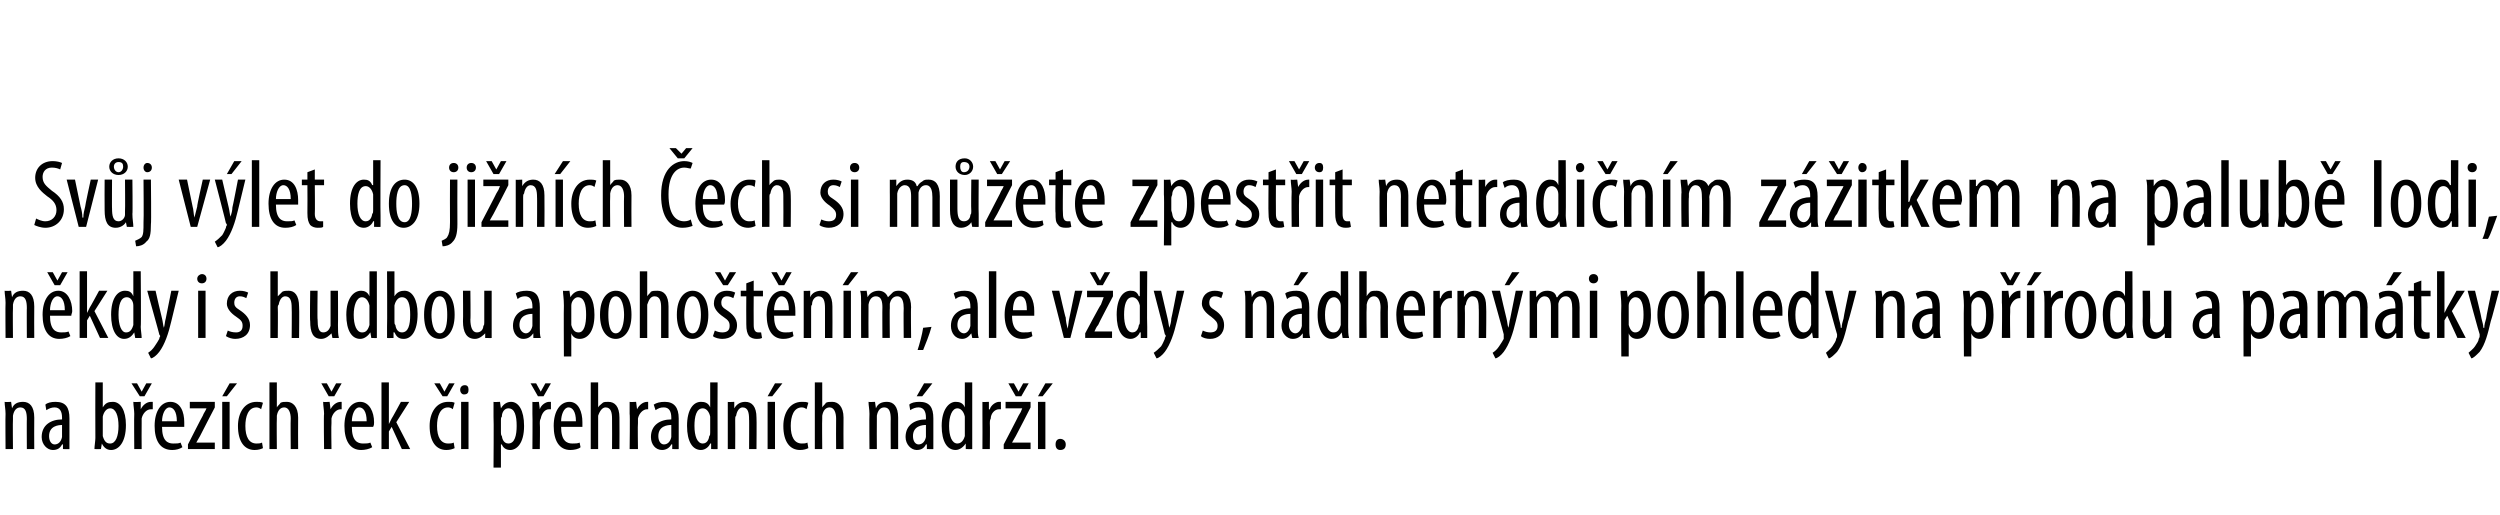
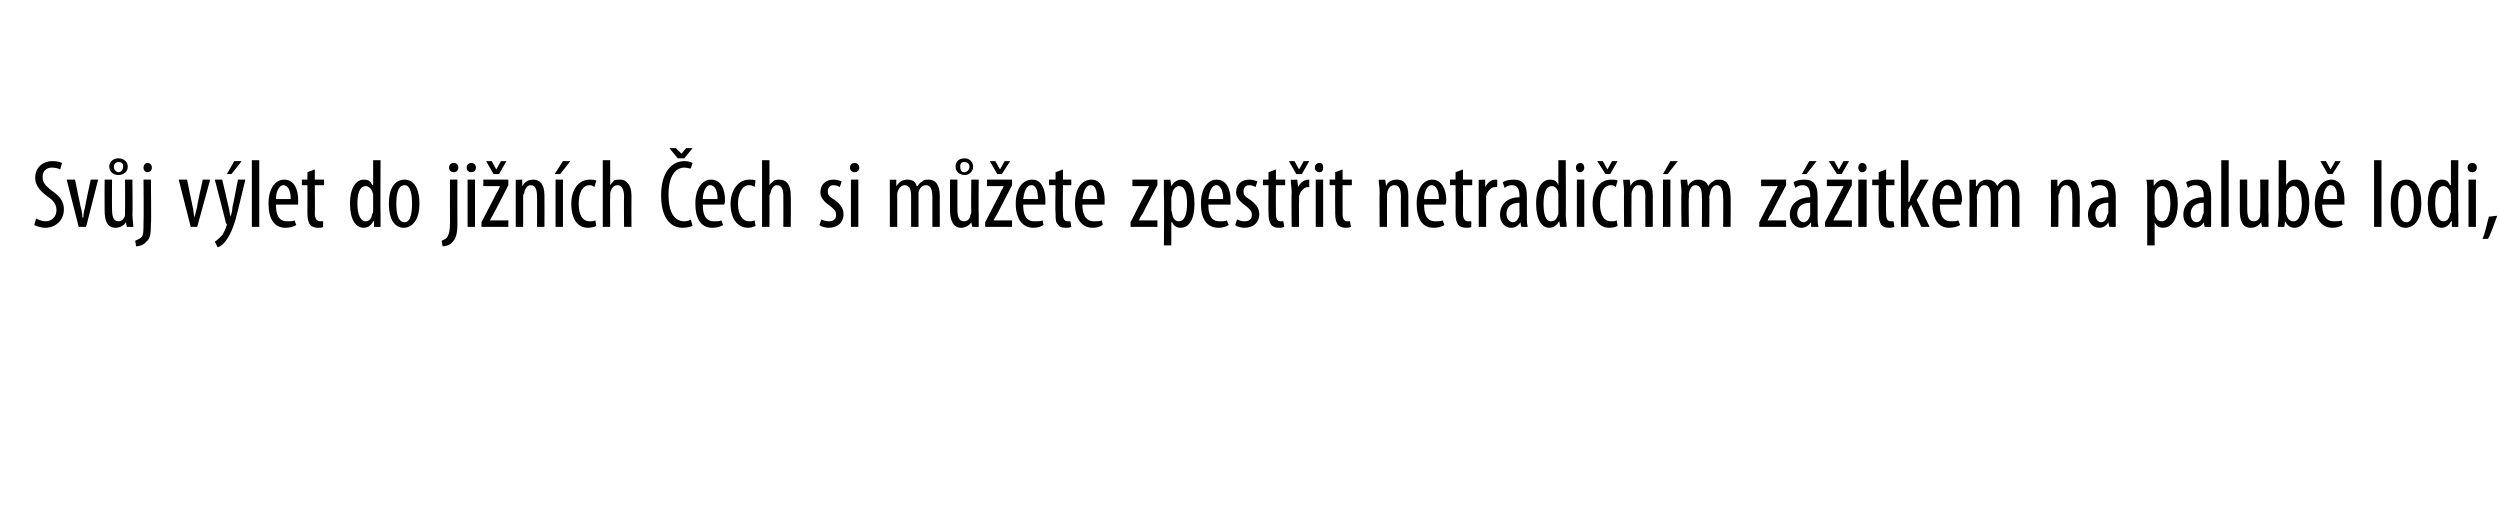
<svg xmlns="http://www.w3.org/2000/svg" version="1.1" width="270px" height="55.6px" viewBox="0 0 270 55.6">
  <desc>Sv j v let do ji n ch ech si m ete zpest it netradi n m z itkem na palub lodi, n kdy i s hudbou a poho t n m, al</desc>
  <defs />
  <g id="Polygon146161">
-     <path d="m.6 44.7c0-.5-.1-.9-.1-1.3c.03.04.7 0 .7 0l.1.7s-.01-.04 0 0c.2-.5.6-.7 1.2-.7c.7 0 1.2.5 1.2 1.7c-.02.01 0 3.4 0 3.4h-.8s-.02-3.25 0-3.2c0-.7-.1-1.3-.7-1.3c-.4 0-.7.3-.8.9v.4c-.03.03 0 3.2 0 3.2h-.8s-.03-3.75 0-3.8zm6.9 2.7v1.1c.05.02-.7 0-.7 0v-.5s-.06-.02-.1 0c-.2.4-.5.6-1 .6c-.6 0-1.2-.6-1.2-1.4c0-1.3 1-1.9 2.2-1.9v-.2c0-.6-.2-1.1-.8-1.1c-.3 0-.6.1-.9.3l-.1-.6c.2-.2.6-.3 1.1-.3c1.1 0 1.5.6 1.5 1.8v2.2zm-.8-1.5c-.4 0-1.4.1-1.4 1.2c0 .6.3.9.6.9c.4 0 .7-.3.8-.8v-1.3zm3.6-4.6h.8v2.7s0 .05 0 0c.3-.5.6-.6 1.1-.6c.8 0 1.4.9 1.4 2.5c0 1.9-.8 2.7-1.6 2.7c-.5 0-.8-.3-1-.7c.01-.04 0 0 0 0l-.1.6s-.66.02-.7 0c0-.3.1-.9.1-1.2c-.02 0 0-6 0-6zm.8 5.4v.4c.2.7.5.8.8.8c.6 0 .9-.8.9-1.9c0-1.1-.3-1.9-.9-1.9c-.4 0-.7.4-.8.9v1.7zm3.4-2c0-.4-.1-.9-.1-1.3c.03.04.8 0 .8 0v.8s.01.05 0 0c.2-.4.6-.8 1.1-.8h.2v.8h-.2c-.5 0-.9.5-1 1v.5c-.02.01 0 2.8 0 2.8h-.8s-.03-3.75 0-3.8zm.6-1.9l-.9-1.4h.6l.5.9l.5-.9h.6l-.8 1.4h-.5zm2.4 3.3c0 1.5.6 1.8 1.2 1.8c.4 0 .6 0 .8-.1l.2.5c-.3.2-.7.3-1.1.3c-1.3 0-1.9-1-1.9-2.6c0-1.6.7-2.6 1.7-2.6c1.1 0 1.5 1.1 1.5 2.2v.5h-2.4zm1.6-.6c0-1.1-.4-1.5-.8-1.5c-.5 0-.8.8-.8 1.5h1.6zm1.2 2.5s1.58-3.12 1.6-3.1c.1-.3.3-.5.4-.8c-.02.03 0 0 0 0h-1.8v-.7h2.7v.6s-1.6 3.07-1.6 3.1c-.1.2-.3.5-.4.7c-.01.03 0 0 0 0h2v.7h-2.9v-.5zm3.7.5v-5.1h.8v5.1h-.8zm1.6-7.1l-1.1 1.4h-.5l.8-1.4h.8zm2.8 7c-.2.1-.5.2-.9.2c-1.1 0-1.8-.9-1.8-2.6c0-1.4.7-2.6 2-2.6c.2 0 .5 0 .7.1l-.2.7c-.1-.1-.3-.2-.5-.2c-.9 0-1.2 1-1.2 2c0 1.2.4 1.9 1.2 1.9c.2 0 .4 0 .6-.1l.1.6zm.7-7.1h.8v2.7s-.01-.01 0 0c.1-.2.3-.3.4-.5c.2-.1.4-.1.7-.1c.6 0 1.2.5 1.2 1.7c-.02.05 0 3.4 0 3.4h-.8s-.03-3.26 0-3.3c0-.6-.2-1.2-.7-1.2c-.4 0-.7.3-.8.9v.3c-.03.03 0 3.3 0 3.3h-.8v-7.2zm5.9 3.4c0-.4-.1-.9-.1-1.3c.01.04.7 0 .7 0l.1.8s0 .05 0 0c.2-.4.6-.8 1.1-.8h.1v.8h-.1c-.5 0-.9.5-1 1v.5c-.04.01 0 2.8 0 2.8h-.8s-.05-3.75 0-3.8zm.5-1.9l-.8-1.4h.6l.5.9l.5-.9h.6l-.8 1.4h-.6zm2.5 3.3c0 1.5.6 1.8 1.2 1.8c.3 0 .6 0 .8-.1l.2.5c-.3.2-.8.3-1.2.3c-1.2 0-1.8-1-1.8-2.6c0-1.6.7-2.6 1.7-2.6c1 0 1.5 1.1 1.5 2.2c0 .2 0 .3-.1.5H38zm1.6-.6c0-1.1-.4-1.5-.8-1.5c-.5 0-.8.8-.8 1.5h1.6zm2.4.3s.04 0 0 0l.3-.6c.01.03 1-1.8 1-1.8h.9l-1.4 2.2l1.5 2.9h-.9l-1.1-2.4l-.3.5v1.9h-.8v-7.2h.8v4.5zm7.1 2.6c-.2.1-.5.2-.9.2c-1.1 0-1.8-.9-1.8-2.6c0-1.4.7-2.6 2-2.6c.3 0 .5 0 .7.1l-.2.7c-.1-.1-.3-.2-.5-.2c-.9 0-1.2 1-1.2 2c0 1.2.4 1.9 1.2 1.9c.2 0 .4 0 .6-.1l.1.6zm-1.3-5.6l-.9-1.4h.6l.5.9l.5-.9h.6l-.8 1.4h-.5zm2 5.7v-5.1h.8v5.1h-.8zm.8-6.4c0 .3-.1.5-.5.5c-.2 0-.4-.2-.4-.5c0-.3.2-.5.5-.5c.3 0 .4.2.4.5zm2.7 2.9v-1.6c0 .04.7 0 .7 0l.1.7s-.03-.01 0 0c.3-.5.7-.7 1.1-.7c.8 0 1.4.9 1.4 2.6c0 1.9-.8 2.6-1.5 2.6c-.5 0-.8-.3-.9-.6c-.04.02-.1 0-.1 0v2.5h-.8s.04-5.48 0-5.5zm.8 1.7c0 .1 0 .3.1.4c.1.7.5.8.7.8c.7 0 .9-.9.9-1.9c0-1.1-.2-1.9-.9-1.9c-.4 0-.7.4-.7.9c-.1.1-.1.2-.1.4v1.3zm3.4-2v-1.3c-.01.04.7 0 .7 0l.1.8s-.03.05 0 0c.1-.4.6-.8 1-.8h.2v.8h-.2c-.5 0-.8.5-.9 1c-.1.2-.1.3-.1.5c.04.01 0 2.8 0 2.8h-.8s.03-3.75 0-3.8zm.6-1.9l-.8-1.4h.6l.5.9l.5-.9h.6l-.8 1.4h-.6zm2.5 3.3c0 1.5.6 1.8 1.2 1.8c.3 0 .6 0 .8-.1l.1.5c-.2.2-.7.3-1.1.3c-1.2 0-1.8-1-1.8-2.6c0-1.6.7-2.6 1.7-2.6c1 0 1.4 1.1 1.4 2.2v.5h-2.3zm1.6-.6c0-1.1-.4-1.5-.8-1.5c-.5 0-.8.8-.8 1.5h1.6zm1.6-4.2h.8v2.7s.04-.01 0 0c.1-.2.3-.3.5-.5c.1-.1.4-.1.6-.1c.7 0 1.2.5 1.2 1.7c.02.05 0 3.4 0 3.4h-.8s.02-3.26 0-3.3c0-.6-.1-1.2-.7-1.2c-.3 0-.6.3-.8.9v.3c.01.03 0 3.3 0 3.3h-.8v-7.2zm4.2 3.4v-1.3c.01.04.7 0 .7 0l.1.8s-.01.05 0 0c.2-.4.6-.8 1.1-.8h.1v.8h-.1c-.5 0-.9.5-1 1v.5c-.04.01 0 2.8 0 2.8h-.9s.05-3.75 0-3.8zm5.3 2.7v1.1c.03.02-.7 0-.7 0v-.5s-.08-.02-.1 0c-.2.4-.6.6-1 .6c-.7 0-1.2-.6-1.2-1.4c0-1.3 1-1.9 2.2-1.9v-.2c0-.6-.2-1.1-.8-1.1c-.4 0-.6.1-.9.3l-.2-.6c.3-.2.7-.3 1.2-.3c1 0 1.5.6 1.5 1.8v2.2zm-.8-1.5c-.4 0-1.4.1-1.4 1.2c0 .6.3.9.6.9c.4 0 .7-.3.8-.8v-1.3zm5-4.6s-.02 6 0 6v1.2c.02.02-.7 0-.7 0v-.6h-.1c-.1.3-.5.7-1 .7c-.9 0-1.5-.9-1.5-2.6c0-1.8.7-2.6 1.5-2.6c.4 0 .8.1 1 .6c-.04-.04 0 0 0 0v-2.7h.8zm-.8 4.1v-.4c-.1-.5-.4-.9-.8-.9c-.7 0-.9.9-.9 1.9c0 1.1.3 1.9.9 1.9c.2 0 .6-.1.7-.8c.1-.1.1-.2.1-.4v-1.3zm1.9-.7v-1.3c-.03.04.7 0 .7 0v.7s.04-.04 0 0c.3-.5.7-.7 1.2-.7c.7 0 1.2.5 1.2 1.7c.03.01 0 3.4 0 3.4h-.8s.02-3.25 0-3.2c0-.7-.1-1.3-.7-1.3c-.3 0-.6.3-.7.9c-.1.1-.1.2-.1.4c.02.03 0 3.2 0 3.2h-.8v-3.8zm4.3 3.8v-5.1h.8v5.1h-.8zm1.6-7.1l-1.1 1.4h-.5l.8-1.4h.8zm2.8 7c-.2.1-.5.2-.9.2c-1.1 0-1.8-.9-1.8-2.6c0-1.4.7-2.6 2-2.6c.3 0 .5 0 .7.1l-.2.7c-.1-.1-.3-.2-.5-.2c-.9 0-1.2 1-1.2 2c0 1.2.4 1.9 1.2 1.9c.2 0 .4 0 .6-.1l.1.6zm.7-7.1h.8v2.7s0-.01 0 0c.1-.2.3-.3.4-.5c.2-.1.4-.1.7-.1c.6 0 1.2.5 1.2 1.7c-.02.05 0 3.4 0 3.4h-.8s-.02-3.26 0-3.3c0-.6-.2-1.2-.7-1.2c-.4 0-.7.3-.8.9v.3c-.03.03 0 3.3 0 3.3h-.8v-7.2zm5.9 3.4c0-.5-.1-.9-.1-1.3c.03.04.7 0 .7 0l.1.7s-.01-.04 0 0c.2-.5.6-.7 1.2-.7c.7 0 1.2.5 1.2 1.7c-.01.01 0 3.4 0 3.4h-.8s-.02-3.25 0-3.2c0-.7-.1-1.3-.7-1.3c-.4 0-.7.3-.8.9v.4c-.02.03 0 3.2 0 3.2h-.8s-.03-3.75 0-3.8zm6.9 2.7v1.1c.05.02-.7 0-.7 0v-.5s-.06-.02-.1 0c-.2.4-.5.6-1 .6c-.6 0-1.2-.6-1.2-1.4c0-1.3 1-1.9 2.2-1.9v-.2c0-.6-.2-1.1-.8-1.1c-.3 0-.6.1-.9.3l-.1-.6c.2-.2.6-.3 1.1-.3c1.1 0 1.5.6 1.5 1.8v2.2zm-.8-1.5c-.4 0-1.4.1-1.4 1.2c0 .6.3.9.6.9c.4 0 .7-.3.8-.8v-1.3zm.7-4.5l-1.1 1.4h-.6l.8-1.4h.9zm4.3-.1v7.2c.04.02-.7 0-.7 0v-.6s-.04-.01 0 0c-.2.3-.6.7-1.1.7c-.9 0-1.5-.9-1.5-2.6c0-1.8.8-2.6 1.5-2.6c.4 0 .8.1 1 .6c-.02-.04 0 0 0 0v-2.7h.8zm-.8 4.1v-.4c-.1-.5-.4-.9-.8-.9c-.6 0-.9.9-.9 1.9c0 1.1.3 1.9.9 1.9c.2 0 .6-.1.8-.8v-1.7zm1.9-.7v-1.3c-.02.04.7 0 .7 0v.8s.07.05.1 0c.1-.4.6-.8 1-.8h.2v.8h-.2c-.5 0-.9.5-.9 1c-.1.2-.1.3-.1.5c.03.01 0 2.8 0 2.8h-.8s.02-3.75 0-3.8zm2.3 3.3s1.63-3.12 1.6-3.1c.2-.3.3-.5.4-.8c.03.03 0 0 0 0h-1.8v-.7h2.7v.6s-1.56 3.07-1.6 3.1c-.1.2-.3.5-.4.7c.03.03 0 0 0 0h2v.7h-2.9v-.5zm1.3-5.2l-.8-1.4h.6l.5.9l.5-.9h.6l-.8 1.4h-.6zm2.4 5.7v-5.1h.8v5.1h-.8zm1.6-7.1l-1.1 1.4h-.5l.8-1.4h.8zm.3 6.6c0-.4.2-.6.5-.6c.3 0 .6.2.6.6c0 .4-.2.6-.6.6c-.3 0-.5-.2-.5-.6z" stroke="none" fill="#000" />
-   </g>
+     </g>
  <g id="Polygon146160">
-     <path d="m.6 32.7c0-.5-.1-.9-.1-1.3c.03.04.7 0 .7 0l.1.7s-.01-.04 0 0c.2-.5.6-.7 1.2-.7c.7 0 1.2.5 1.2 1.7c-.02.01 0 3.4 0 3.4h-.8s-.02-3.25 0-3.2c0-.7-.1-1.3-.7-1.3c-.4 0-.7.3-.8.9v.4c-.03.03 0 3.2 0 3.2h-.8s-.03-3.75 0-3.8zm4.8 1.4c0 1.5.6 1.8 1.2 1.8c.3 0 .6 0 .8-.1l.2.5c-.3.2-.8.3-1.2.3c-1.2 0-1.8-1-1.8-2.6c0-1.6.7-2.6 1.7-2.6c1 0 1.5 1.1 1.5 2.2c0 .2-.1.3-.1.5H5.4zm1.6-.6c0-1.1-.4-1.5-.8-1.5c-.5 0-.8.8-.8 1.5h1.6zm-1.1-2.7l-.8-1.4h.6l.5.9l.5-.9h.6l-.8 1.4h-.6zm3.5 3s.04 0 0 0l.3-.6c.01.03 1-1.8 1-1.8h.9l-1.4 2.2l1.5 2.9h-.9l-1.1-2.4l-.3.5v1.9h-.8v-7.2h.8v4.5zm5.8-4.5s.05 6 0 6c0 .3.1.9.1 1.2c-.01.02-.7 0-.7 0l-.1-.6s.01-.01 0 0c-.2.3-.5.7-1.1.7c-.8 0-1.4-.9-1.4-2.6c0-1.8.7-2.6 1.5-2.6c.4 0 .7.1.9.6c.03-.04 0 0 0 0v-2.7h.8zm-.8 4.1v-.4c0-.5-.3-.9-.7-.9c-.7 0-.9.9-.9 1.9c0 1.1.3 1.9.8 1.9c.3 0 .6-.1.8-.8v-1.7zm2.4-2s.67 2.96.7 3c.1.4.1.7.2 1c.1-.3.1-.7.2-1l.6-3h.8l-.8 3.3c-.3 1.3-.7 2.5-1.3 3.3c-.3.4-.7.7-.9.7l-.3-.6c.3-.2.5-.4.7-.7c.2-.3.4-.6.5-.8c0-.2.1-.2.1-.3c0-.1-.1-.1-.1-.2c.02.02-1.3-4.7-1.3-4.7h.9zm4.6 5.1v-5.1h.8v5.1h-.8zm.9-6.4c0 .3-.2.5-.5.5c-.3 0-.5-.2-.5-.5c0-.3.3-.5.5-.5c.3 0 .5.2.5.5zm2.3 5.6c.2.1.5.2.9.2c.4 0 .7-.2.7-.7c0-.4-.1-.6-.7-1c-.6-.4-1-.9-1-1.4c0-.9.6-1.4 1.4-1.4c.4 0 .7.1.9.2l-.2.6c-.2-.1-.4-.2-.7-.2c-.4 0-.6.3-.6.7c0 .3.1.5.6.8c.6.4 1.1.9 1.1 1.6c0 1-.7 1.5-1.6 1.5c-.3 0-.7-.1-1-.3l.2-.6zm4.6-6.4h.8v2.7s.05-.01 0 0l.5-.5c.2-.1.4-.1.7-.1c.6 0 1.1.5 1.1 1.7c.04.05 0 3.4 0 3.4h-.8s.03-3.26 0-3.3c0-.6-.1-1.2-.7-1.2c-.3 0-.6.3-.7.9c-.1.1-.1.2-.1.3c.03.03 0 3.3 0 3.3h-.8v-7.2zm7.3 5.8c0 .6 0 1 .1 1.4c-.04.02-.7 0-.7 0l-.1-.5s-.03-.02 0 0c-.2.2-.6.6-1.1.6c-.9 0-1.2-.7-1.2-1.9c-.05-.05 0-3.3 0-3.3h.8s-.04 3.14 0 3.1c0 .8.1 1.4.6 1.4c.5 0 .7-.4.8-.7v-.4c.01-.01 0-3.4 0-3.4h.8s.02 3.73 0 3.7zm4.2-5.8v7.2c.05.02-.6 0-.6 0l-.1-.6s-.03-.01 0 0c-.2.3-.6.7-1.1.7c-.9 0-1.5-.9-1.5-2.6c0-1.8.8-2.6 1.6-2.6c.3 0 .7.1.9.6c-.01-.04 0 0 0 0v-2.7h.8zm-.8 4.1v-.4c-.1-.5-.4-.9-.8-.9c-.6 0-.9.9-.9 1.9c0 1.1.3 1.9.9 1.9c.3 0 .6-.1.8-.8v-1.7zm1.9-4.1h.8v2.7s.05.05 0 0c.3-.5.7-.6 1.1-.6c.8 0 1.4.9 1.4 2.5c0 1.9-.7 2.7-1.5 2.7c-.6 0-.8-.3-1-.7c-.04-.04-.1 0-.1 0v.6s-.71.02-.7 0v-1.2c.03 0 0-6 0-6zm.8 5.4c0 .2 0 .3.1.4c.1.7.5.8.7.8c.7 0 .9-.8.9-1.9c0-1.1-.2-1.9-.9-1.9c-.4 0-.7.4-.8.9v1.7zm6.5-.7c0 1.9-.9 2.6-1.6 2.6c-1 0-1.7-.8-1.7-2.6c0-1.9.8-2.6 1.7-2.6c.9 0 1.6.8 1.6 2.6zm-2.5 0c0 .8.2 2 .9 2c.7 0 .8-1.2.8-2c0-.8-.1-2-.8-2c-.7 0-.9 1.2-.9 2zm6.5 1.1v1.4c.04.02-.7 0-.7 0v-.5s-.05-.02 0 0c-.2.2-.6.6-1.1.6c-.9 0-1.3-.7-1.3-1.9c.03-.05 0-3.3 0-3.3h.8s.04 3.14 0 3.1c0 .8.2 1.4.7 1.4c.5 0 .7-.4.7-.7c.1-.1.1-.2.1-.4c-.01-.01 0-3.4 0-3.4h.8v3.7zm5.2.3c0 .4 0 .8.1 1.1c-.03.02-.8 0-.8 0v-.5s-.03-.02 0 0c-.3.4-.6.6-1.1.6c-.6 0-1.1-.6-1.1-1.4c0-1.3 1-1.9 2.1-1.9v-.2c0-.6-.2-1.1-.8-1.1c-.3 0-.6.1-.8.3l-.2-.6c.2-.2.7-.3 1.2-.3c1 0 1.4.6 1.4 1.8v2.2zm-.8-1.5c-.4 0-1.4.1-1.4 1.2c0 .6.4.9.7.9c.3 0 .6-.3.7-.8v-1.3zm3.4-.9c0-.8-.1-1.2-.1-1.6c.03.04.7 0 .7 0l.1.7s0-.01 0 0c.3-.5.7-.7 1.1-.7c.9 0 1.5.9 1.5 2.6c0 1.9-.8 2.6-1.6 2.6c-.5 0-.8-.3-.9-.6c-.01.02 0 0 0 0v2.5h-.8s-.03-5.48 0-5.5zm.8 1.7v.4c.2.7.5.8.8.8c.6 0 .8-.9.8-1.9c0-1.1-.2-1.9-.9-1.9c-.3 0-.7.4-.7.9v1.7zm6.5-.7c0 1.9-.9 2.6-1.7 2.6c-.9 0-1.7-.8-1.7-2.6c0-1.9.9-2.6 1.7-2.6c1 0 1.7.8 1.7 2.6zm-2.5 0c0 .8.1 2 .8 2c.7 0 .9-1.2.9-2c0-.8-.2-2-.9-2c-.7 0-.8 1.2-.8 2zm3.4-4.7h.8v2.7s.02-.01 0 0c.1-.2.3-.3.4-.5c.2-.1.4-.1.7-.1c.7 0 1.2.5 1.2 1.7c.01.05 0 3.4 0 3.4h-.8v-3.3c0-.6-.1-1.2-.7-1.2c-.4 0-.6.3-.8.9v3.6h-.8v-7.2zm7.4 4.7c0 1.9-.9 2.6-1.7 2.6c-.9 0-1.7-.8-1.7-2.6c0-1.9.9-2.6 1.7-2.6c.9 0 1.7.8 1.7 2.6zm-2.6 0c0 .8.2 2 .9 2c.7 0 .9-1.2.9-2c0-.8-.2-2-.9-2c-.7 0-.9 1.2-.9 2zm3.3 1.7c.2.1.5.2.8.2c.5 0 .8-.2.8-.7c0-.4-.1-.6-.7-1c-.6-.4-1-.9-1-1.4c0-.9.6-1.4 1.4-1.4c.4 0 .7.1.9.2l-.2.6c-.2-.1-.4-.2-.7-.2c-.4 0-.6.3-.6.7c0 .3.1.5.6.8c.6.4 1.1.9 1.1 1.6c0 1-.7 1.5-1.6 1.5c-.3 0-.8-.1-1-.3l.2-.6zm.9-4.9l-.9-1.4h.6l.5.9l.5-.9h.7l-.9 1.4h-.5zm3.3-.5v1.1h1v.6h-1s-.02 3.07 0 3.1c0 .6.2.8.5.8h.3l.1.6c-.2.1-.4.1-.6.1c-.3 0-.6-.1-.8-.3c-.2-.3-.3-.6-.3-1.3c-.02 0 0-3 0-3h-.6v-.6h.6v-.8l.8-.3zm2.2 3.8c0 1.5.6 1.8 1.2 1.8c.3 0 .6 0 .8-.1l.1.5c-.3.2-.7.3-1.1.3c-1.2 0-1.8-1-1.8-2.6c0-1.6.7-2.6 1.7-2.6c1 0 1.4 1.1 1.4 2.2v.5h-2.3zm1.6-.6c0-1.1-.4-1.5-.8-1.5c-.5 0-.8.8-.8 1.5h1.6zm-1.1-2.7l-.8-1.4h.6l.5.9l.5-.9h.6l-.8 1.4h-.6zm2.7 1.9v-1.3c-.04.04.7 0 .7 0v.7s.03-.04 0 0c.2-.5.7-.7 1.2-.7c.7 0 1.2.5 1.2 1.7c.02.01 0 3.4 0 3.4h-.8v-3.2c0-.7-.1-1.3-.7-1.3c-.3 0-.7.3-.7.9c-.1.1-.1.2-.1.4v3.2h-.8v-3.8zm4.3 3.8v-5.1h.8v5.1h-.8zm1.6-7.1l-1.1 1.4h-.6l.9-1.4h.8zm.3 3.4c0-.6 0-1-.1-1.4c.05.04.7 0 .7 0l.1.7s.01-.03 0 0c.2-.4.6-.7 1.2-.7c.4 0 .8.2 1 .7l.5-.5c.2-.2.5-.2.7-.2c.7 0 1.3.5 1.3 1.8c-.04-.04 0 3.3 0 3.3h-.8s-.03-3.16 0-3.2c0-.6-.1-1.3-.7-1.3c-.4 0-.7.3-.8.8v.5c-.03-.05 0 3.2 0 3.2h-.8s-.02-3.31 0-3.3c0-.6-.1-1.2-.7-1.2c-.4 0-.7.3-.8.9v.4c-.02 0 0 3.2 0 3.2h-.8s-.01-3.75 0-3.7zm6.1 5c.2-.6.5-1.7.6-2.4l.9-.1c-.2.8-.7 2-.9 2.5h-.6zm6.5-2.4c0 .4 0 .8.1 1.1c-.02.02-.7 0-.7 0l-.1-.5s-.03-.02 0 0c-.3.4-.6.6-1 .6c-.7 0-1.2-.6-1.2-1.4c0-1.3 1-1.9 2.1-1.9v-.2c0-.6-.2-1.1-.8-1.1c-.3 0-.6.1-.8.3l-.2-.6c.2-.2.7-.3 1.2-.3c1 0 1.4.6 1.4 1.8v2.2zm-.8-1.5c-.4 0-1.4.1-1.4 1.2c0 .6.4.9.7.9c.3 0 .6-.3.7-.8v-1.3zm2-4.6h.8v7.2h-.8v-7.2zm2.5 4.8c0 1.5.7 1.8 1.2 1.8c.4 0 .7 0 .9-.1l.1.5c-.3.2-.7.3-1.1.3c-1.2 0-1.9-1-1.9-2.6c0-1.6.7-2.6 1.8-2.6c1 0 1.4 1.1 1.4 2.2v.5h-2.4zm1.6-.6c0-1.1-.3-1.5-.7-1.5c-.6 0-.8.8-.8 1.5h1.5zm3.5-2.1s.65 2.89.7 2.9c0 .3.1.8.2 1.2c.1-.4.1-.8.2-1.2l.6-2.9h.8l-1.3 5.1h-.7l-1.3-5.1h.8zm2.8 4.6s1.65-3.12 1.7-3.1c.1-.3.2-.5.3-.8c.05.03 0 0 0 0h-1.8v-.7h2.8v.6s-1.63 3.07-1.6 3.1c-.2.2-.3.5-.4.7c-.04.03 0 0 0 0h1.9v.7h-2.9v-.5zm1.3-5.2l-.8-1.4h.6l.5.9l.5-.9h.6l-.8 1.4h-.6zm5.4-1.5s-.04 6 0 6v1.2c0 .02-.7 0-.7 0v-.6h-.1c-.1.3-.5.7-1 .7c-.9 0-1.5-.9-1.5-2.6c0-1.8.7-2.6 1.5-2.6c.4 0 .7.1.9.6c.04-.04.1 0 .1 0v-2.7h.8zm-.8 4.1v-.4c-.1-.5-.4-.9-.8-.9c-.7 0-.9.9-.9 1.9c0 1.1.3 1.9.9 1.9c.2 0 .6-.1.7-.8c.1-.1.1-.2.1-.4v-1.3zm2.3-2l.7 3c.1.4.1.7.2 1c.1-.3.2-.7.2-1c.03-.03.6-3 .6-3h.8l-.8 3.3c-.3 1.3-.7 2.5-1.3 3.3c-.3.4-.7.7-.9.7l-.3-.6c.3-.2.5-.4.8-.7c.2-.3.3-.6.4-.8c0-.2.1-.2.1-.3c0-.1 0-.1-.1-.2c.03.02-1.2-4.7-1.2-4.7h.8zm4.5 4.3c.2.1.5.2.8.2c.5 0 .8-.2.8-.7c0-.4-.2-.6-.7-1c-.6-.4-1-.9-1-1.4c0-.9.6-1.4 1.4-1.4c.4 0 .7.1.9.2l-.2.6c-.2-.1-.4-.2-.7-.2c-.4 0-.6.3-.6.7c0 .3.1.5.6.8c.6.4 1 .9 1 1.6c0 1-.7 1.5-1.5 1.5c-.4 0-.8-.1-1-.3l.2-.6zm4.6-3c0-.5 0-.9-.1-1.3c.05.04.7 0 .7 0l.1.7s.01-.04 0 0c.2-.5.6-.7 1.2-.7c.7 0 1.2.5 1.2 1.7c.01.01 0 3.4 0 3.4h-.8v-3.2c0-.7-.1-1.3-.7-1.3c-.3 0-.7.3-.8.9v3.6h-.8v-3.8zm6.9 2.7c0 .4 0 .8.1 1.1c-.03.02-.8 0-.8 0v-.5s-.04-.02 0 0c-.3.4-.6.6-1.1.6c-.6 0-1.2-.6-1.2-1.4c0-1.3 1.1-1.9 2.2-1.9v-.2c0-.6-.2-1.1-.8-1.1c-.3 0-.6.1-.8.3l-.2-.6c.2-.2.7-.3 1.2-.3c1 0 1.4.6 1.4 1.8v2.2zm-.8-1.5c-.4 0-1.4.1-1.4 1.2c0 .6.4.9.7.9c.3 0 .6-.3.7-.8v-1.3zm.7-4.5l-1.1 1.4h-.5l.8-1.4h.8zm4.3-.1s.02 6 0 6c0 .3 0 .9.1 1.2c-.04.02-.7 0-.7 0l-.1-.6s-.02-.01 0 0c-.2.3-.5.7-1.1.7c-.8 0-1.5-.9-1.5-2.6c0-1.8.8-2.6 1.6-2.6c.3 0 .7.1.9.6c0-.04 0 0 0 0v-2.7h.8zm-.8 4.1v-.4c0-.5-.4-.9-.7-.9c-.7 0-1 .9-1 1.9c0 1.1.3 1.9.9 1.9c.3 0 .6-.1.8-.8v-1.7zm2-4.1h.8v2.7s-.02-.01 0 0c.1-.2.2-.3.4-.5c.2-.1.4-.1.7-.1c.6 0 1.2.5 1.2 1.7c-.03.05 0 3.4 0 3.4h-.8s-.04-3.26 0-3.3c0-.6-.2-1.2-.7-1.2c-.4 0-.7.3-.8.9v.3c-.04.03 0 3.3 0 3.3h-.8v-7.2zm4.8 4.8c0 1.5.6 1.8 1.2 1.8c.3 0 .6 0 .8-.1l.1.5c-.2.2-.7.3-1.1.3c-1.2 0-1.8-1-1.8-2.6c0-1.6.7-2.6 1.7-2.6c1 0 1.4 1.1 1.4 2.2v.5h-2.3zm1.6-.6c0-1.1-.4-1.5-.8-1.5c-.5 0-.8.8-.8 1.5h1.6zm1.6-.8v-1.3c-.04.04.7 0 .7 0v.8s.05.05.1 0c.1-.4.5-.8 1-.8h.2v.8h-.2c-.5 0-.9.5-1 1v3.3h-.8v-3.8zm2.6 0v-1.3c-.02.04.7 0 .7 0v.7s.04-.04 0 0c.3-.5.7-.7 1.2-.7c.7 0 1.2.5 1.2 1.7c.04.01 0 3.4 0 3.4h-.8s.03-3.25 0-3.2c0-.7-.1-1.3-.7-1.3c-.3 0-.6.3-.7.9c-.1.1-.1.2-.1.4c.03.03 0 3.2 0 3.2h-.8s.02-3.75 0-3.8zm4.6-1.3s.67 2.96.7 3c.1.4.1.7.2 1c.1-.3.1-.7.2-1l.6-3h.8l-.8 3.3c-.3 1.3-.7 2.5-1.3 3.3c-.3.4-.7.7-.9.7l-.3-.6c.3-.2.5-.4.7-.7c.2-.3.4-.6.5-.8v-.5c.02.02-1.3-4.7-1.3-4.7h.9zm2.1-2l-1.1 1.4h-.5l.8-1.4h.8zm1.1 3.4v-1.4c-.03.04.7 0 .7 0v.7s.03-.03 0 0c.3-.4.6-.7 1.2-.7c.5 0 .9.2 1 .7h.1c.1-.2.3-.4.5-.5c.2-.2.4-.2.7-.2c.7 0 1.2.5 1.2 1.8c-.01-.04 0 3.3 0 3.3h-.8v-3.2c0-.6-.1-1.3-.7-1.3c-.4 0-.7.3-.8.8v3.7h-.8v-3.3c0-.6-.1-1.2-.7-1.2c-.3 0-.7.3-.8.9v3.6h-.8s.01-3.75 0-3.7zm6.5 3.7v-5.1h.8v5.1h-.8zm.9-6.4c0 .3-.2.5-.5.5c-.3 0-.5-.2-.5-.5c0-.3.2-.5.5-.5c.3 0 .5.2.5.5zm2.5 2.9c0-.8-.1-1.2-.1-1.6c.01.04.7 0 .7 0l.1.7s-.01-.01 0 0c.3-.5.7-.7 1.1-.7c.9 0 1.4.9 1.4 2.6c0 1.9-.7 2.6-1.5 2.6c-.5 0-.8-.3-.9-.6c-.03.02 0 0 0 0v2.5h-.8s-.04-5.48 0-5.5zm.8 1.7v.4c.2.7.5.8.7.8c.7 0 .9-.9.9-1.9c0-1.1-.2-1.9-.9-1.9c-.3 0-.7.4-.7.9v1.7zm6.5-.7c0 1.9-.9 2.6-1.7 2.6c-.9 0-1.7-.8-1.7-2.6c0-1.9.9-2.6 1.7-2.6c.9 0 1.7.8 1.7 2.6zm-2.6 0c0 .8.2 2 .9 2c.7 0 .9-1.2.9-2c0-.8-.2-2-.9-2c-.7 0-.9 1.2-.9 2zm3.5-4.7h.8v2.7s.01-.01 0 0c.1-.2.3-.3.4-.5c.2-.1.4-.1.7-.1c.6 0 1.2.5 1.2 1.7c-.01.05 0 3.4 0 3.4h-.8s-.01-3.26 0-3.3c0-.6-.1-1.2-.7-1.2c-.4 0-.7.3-.8.9v.3c-.02.03 0 3.3 0 3.3h-.8v-7.2zm4.2 0h.8v7.2h-.8v-7.2zm2.6 4.8c0 1.5.6 1.8 1.2 1.8c.4 0 .6 0 .8-.1l.2.5c-.3.2-.7.3-1.1.3c-1.3 0-1.9-1-1.9-2.6c0-1.6.7-2.6 1.7-2.6c1.1 0 1.5 1.1 1.5 2.2v.5h-2.4zm1.6-.6c0-1.1-.4-1.5-.8-1.5c-.5 0-.8.8-.8 1.5h1.6zm4.7-4.2v7.2c.04.02-.6 0-.6 0l-.1-.6s-.03-.01 0 0c-.2.3-.6.7-1.1.7c-.9 0-1.5-.9-1.5-2.6c0-1.8.8-2.6 1.5-2.6c.4 0 .8.1 1 .6c-.02-.04 0 0 0 0v-2.7h.8zm-.8 4.1v-.4c-.1-.5-.4-.9-.8-.9c-.6 0-.9.9-.9 1.9c0 1.1.3 1.9.9 1.9c.2 0 .6-.1.8-.8v-1.7zm2.3-2s.73 2.96.7 3c.1.4.2.7.2 1h.1c0-.3.1-.7.2-1c-.03-.03.6-3 .6-3h.8s-.85 3.3-.9 3.3c-.3 1.3-.6 2.5-1.2 3.3c-.4.4-.7.7-.9.7l-.3-.6c.2-.2.5-.4.7-.7c.2-.3.4-.6.4-.8c.1-.2.1-.2.1-.3v-.2c-.02.02-1.3-4.7-1.3-4.7h.8zm4.7 1.3c0-.5 0-.9-.1-1.3c.04.04.7 0 .7 0l.1.7s.01-.04 0 0c.2-.5.6-.7 1.2-.7c.7 0 1.2.5 1.2 1.7v3.4h-.8v-3.2c0-.7-.1-1.3-.7-1.3c-.3 0-.7.3-.8.9v3.6h-.8s-.02-3.75 0-3.8zm6.9 2.7c0 .4 0 .8.1 1.1c-.04.02-.8 0-.8 0v-.5s-.04-.02 0 0c-.3.4-.6.6-1.1.6c-.6 0-1.2-.6-1.2-1.4c0-1.3 1.1-1.9 2.2-1.9v-.2c0-.6-.2-1.1-.8-1.1c-.3 0-.6.1-.8.3l-.2-.6c.2-.2.7-.3 1.2-.3c1 0 1.4.6 1.4 1.8v2.2zm-.8-1.5c-.4 0-1.4.1-1.4 1.2c0 .6.4.9.6.9c.4 0 .7-.3.8-.8v-1.3zm3.4-.9c0-.8-.1-1.2-.1-1.6c.02.04.7 0 .7 0l.1.7s-.01-.01 0 0c.3-.5.7-.7 1.1-.7c.9 0 1.4.9 1.4 2.6c0 1.9-.7 2.6-1.5 2.6c-.5 0-.8-.3-.9-.6c-.02.02 0 0 0 0v2.5h-.8s-.04-5.48 0-5.5zm.8 1.7v.4c.2.7.5.8.7.8c.7 0 .9-.9.9-1.9c0-1.1-.2-1.9-.9-1.9c-.3 0-.7.4-.7.9v1.7zm3.3-2v-1.3c.01.04.7 0 .7 0l.1.8s-.01.05 0 0c.2-.4.6-.8 1.1-.8h.1v.8h-.1c-.5 0-.9.5-1 1v.5c-.04.01 0 2.8 0 2.8h-.9s.05-3.75 0-3.8zm.6-1.9l-.8-1.4h.6l.5.9l.5-.9h.6l-.8 1.4h-.6zm2.1 5.7v-5.1h.8v5.1h-.8zm1.6-7.1l-1.1 1.4h-.5l.8-1.4h.8zm.3 3.3c0-.4 0-.9-.1-1.3c.04.04.8 0 .8 0v.8s.03.05 0 0c.2-.4.6-.8 1.1-.8h.2v.8h-.2c-.5 0-.9.5-1 1v3.3h-.8v-3.8zm5.6 1.3c0 1.9-.9 2.6-1.7 2.6c-.9 0-1.7-.8-1.7-2.6c0-1.9.9-2.6 1.7-2.6c.9 0 1.7.8 1.7 2.6zm-2.6 0c0 .8.2 2 .9 2c.7 0 .9-1.2.9-2c0-.8-.2-2-.9-2c-.7 0-.9 1.2-.9 2zm6.5-4.7s.03 6 0 6c0 .3.1.9.1 1.2c-.03.02-.7 0-.7 0l-.1-.6s-.01-.01 0 0c-.2.3-.5.7-1.1.7c-.8 0-1.4-.9-1.4-2.6c0-1.8.7-2.6 1.5-2.6c.4 0 .7.1.9.6c.01-.04 0 0 0 0v-2.7h.8zm-.8 4.1v-.4c0-.5-.3-.9-.7-.9c-.7 0-.9.9-.9 1.9c0 1.1.2 1.9.8 1.9c.3 0 .6-.1.8-.8v-1.7zm5 1.7v1.4c.05.02-.7 0-.7 0v-.5s-.04-.02 0 0c-.2.2-.6.6-1.1.6c-.9 0-1.3-.7-1.3-1.9c.04-.05 0-3.3 0-3.3h.8s.05 3.14 0 3.1c0 .8.2 1.4.7 1.4c.5 0 .7-.4.8-.7v-3.8h.8s.01 3.73 0 3.7zm5.2.3c0 .4 0 .8.1 1.1c-.02.02-.7 0-.7 0l-.1-.5s-.02-.02 0 0c-.2.4-.6.6-1 .6c-.7 0-1.2-.6-1.2-1.4c0-1.3 1-1.9 2.1-1.9v-.2c0-.6-.2-1.1-.8-1.1c-.3 0-.6.1-.8.3l-.2-.6c.2-.2.7-.3 1.2-.3c1 0 1.4.6 1.4 1.8v2.2zm-.8-1.5c-.4 0-1.4.1-1.4 1.2c0 .6.4.9.7.9c.3 0 .6-.3.7-.8v-1.3zm3.4-.9c0-.8-.1-1.2-.1-1.6c.04.04.8 0 .8 0v.7s.01-.01 0 0c.3-.5.7-.7 1.1-.7c.9 0 1.5.9 1.5 2.6c0 1.9-.8 2.6-1.6 2.6c-.5 0-.8-.3-.9-.6c0 .02 0 0 0 0v2.5h-.8s-.02-5.48 0-5.5zm.8 1.7v.4c.2.7.5.8.8.8c.6 0 .9-.9.9-1.9c0-1.1-.3-1.9-.9-1.9c-.4 0-.7.4-.8.9v1.7zm6.1.7v1.1c.01.02-.7 0-.7 0l-.1-.5s0-.02 0 0c-.2.4-.6.6-1 .6c-.7 0-1.2-.6-1.2-1.4c0-1.3 1-1.9 2.1-1.9v-.2c0-.6-.1-1.1-.8-1.1c-.3 0-.6.1-.8.3l-.2-.6c.2-.2.7-.3 1.2-.3c1 0 1.5.6 1.5 1.8v2.2zm-.8-1.5c-.4 0-1.4.1-1.4 1.2c0 .6.3.9.6.9c.4 0 .6-.3.7-.8c.1-.1.1-.2.1-.3v-1zm1.9-1.1v-1.4c-.04.04.7 0 .7 0v.7s.03-.03 0 0c.2-.4.6-.7 1.2-.7c.4 0 .8.2 1 .7h.1c.1-.2.3-.4.5-.5c.2-.2.4-.2.7-.2c.6 0 1.2.5 1.2 1.8c-.02-.04 0 3.3 0 3.3h-.8s-.02-3.16 0-3.2c0-.6-.1-1.3-.7-1.3c-.4 0-.7.3-.8.8v3.7h-.8s-.01-3.31 0-3.3c0-.6-.1-1.2-.7-1.2c-.3 0-.7.3-.8.9v3.6h-.8v-3.7zm9.2 2.6v1.1c.04.02-.7 0-.7 0v-.5s-.07-.02-.1 0c-.2.4-.5.6-1 .6c-.7 0-1.2-.6-1.2-1.4c0-1.3 1-1.9 2.2-1.9v-.2c0-.6-.2-1.1-.8-1.1c-.3 0-.6.1-.9.3l-.1-.6c.2-.2.6-.3 1.1-.3c1.1 0 1.5.6 1.5 1.8v2.2zm-.8-1.5c-.4 0-1.4.1-1.4 1.2c0 .6.3.9.6.9c.4 0 .7-.3.8-.8v-1.3zm.7-4.5l-1.1 1.4h-.6l.8-1.4h.9zm2.1.9v1.1h1v.6h-1s.03 3.07 0 3.1c0 .6.3.8.6.8h.3v.6c-.1.1-.3.1-.6.1c-.3 0-.6-.1-.8-.3c-.2-.3-.3-.6-.3-1.3c.02 0 0-3 0-3h-.6v-.6h.6v-.8l.8-.3zm2.5 3.5s.03 0 0 0l.3-.6c0 .03 1-1.8 1-1.8h.9l-1.4 2.2l1.5 2.9h-.9l-1.1-2.4l-.3.5v1.9h-.8v-7.2h.8v4.5zm3.3-2.4s.73 2.96.7 3c.1.4.2.7.2 1h.1c0-.3.1-.7.2-1c-.03-.03.6-3 .6-3h.8s-.86 3.3-.9 3.3c-.3 1.3-.6 2.5-1.2 3.3c-.4.4-.7.7-.9.7l-.3-.6c.2-.2.5-.4.7-.7c.2-.3.4-.6.4-.8c.1-.2.1-.2.1-.3v-.2c-.03.02-1.3-4.7-1.3-4.7h.8z" stroke="none" fill="#000" />
-   </g>
+     </g>
  <g id="Polygon146159">
    <path d="m3.9 23.6c.2.1.6.3 1 .3c.7 0 1.2-.5 1.2-1.2c0-.7-.4-1.1-1-1.5c-.5-.4-1.3-1-1.3-2c0-1 .7-1.8 1.9-1.8c.4 0 .8.1 1 .2l-.2.7c-.2-.1-.5-.2-.9-.2c-.7 0-1 .5-1 1c0 .7.4 1 1 1.5c.9.6 1.3 1.2 1.3 2c0 1.2-.9 2-2 2c-.5 0-1-.2-1.2-.3l.2-.7zm4.2-4.2l.6 2.9c.1.3.2.8.2 1.2h.1c0-.4.1-.8.2-1.2c-.03-.01.6-2.9.6-2.9h.8l-1.3 5.1h-.8l-1.3-5.1h.9zm6.2 3.7c0 .6.1 1 .1 1.4c-.02.02-.7 0-.7 0l-.1-.5s0-.02 0 0c-.1.2-.5.6-1.1.6c-.9 0-1.2-.7-1.2-1.9c-.02-.05 0-3.3 0-3.3h.8s-.02 3.14 0 3.1c0 .8.1 1.4.7 1.4c.4 0 .7-.4.7-.7v-.4c.03-.01 0-3.4 0-3.4h.8s.04 3.73 0 3.7zM11.8 18c0-.5.4-.9 1-.9c.6 0 1 .4 1 .9c0 .5-.4.9-1 .9c-.6 0-1-.4-1-.9zm1.5 0c0-.3-.1-.5-.5-.5c-.3 0-.5.2-.5.5c0 .3.2.6.5.6c.3 0 .5-.3.5-.6zm1.3 8c.2-.1.5-.2.7-.4c.2-.3.2-.7.2-1.6c.04-.04 0-4.6 0-4.6h.8s.05 4.79 0 4.8c0 1.1-.1 1.6-.5 1.9c-.3.4-.8.5-1.1.5l-.1-.6zm1.8-7.9c0 .3-.2.5-.5.5c-.2 0-.4-.2-.4-.5c0-.3.2-.5.4-.5c.3 0 .5.2.5.5zm3.8 1.3l.6 2.9c.1.3.1.8.2 1.2l.3-1.2c-.05-.01.6-2.9.6-2.9h.8l-1.4 5.1h-.7l-1.3-5.1h.9zm3.8 0l.7 3c.1.4.1.7.2 1c.1-.3.2-.7.2-1c.03-.03.6-3 .6-3h.8l-.8 3.3c-.3 1.3-.7 2.5-1.3 3.3c-.3.4-.7.7-.9.7l-.3-.6c.3-.2.5-.4.8-.7c.2-.3.3-.6.4-.8c0-.2.1-.2.1-.3c0-.1 0-.1-.1-.2c.03.02-1.2-4.7-1.2-4.7h.8zm2.1-2L25 18.8h-.5l.8-1.4h.8zm1.1-.1h.8v7.2h-.8v-7.2zm2.6 4.8c0 1.5.6 1.8 1.2 1.8c.4 0 .6 0 .8-.1l.2.5c-.3.2-.7.3-1.2.3c-1.2 0-1.8-1-1.8-2.6c0-1.6.7-2.6 1.7-2.6c1.1 0 1.5 1.1 1.5 2.2v.5h-2.4zm1.6-.6c0-1.1-.4-1.5-.8-1.5c-.5 0-.8.8-.8 1.5h1.6zm2.6-3.2v1.1h1v.6h-1s.03 3.07 0 3.1c0 .6.3.8.6.8h.3v.6c-.1.1-.3.1-.6.1c-.3 0-.6-.1-.8-.3c-.2-.3-.3-.6-.3-1.3c.02 0 0-3 0-3h-.6v-.6h.6v-.8l.8-.3zm7.1-1s-.03 6 0 6v1.2c.01.02-.7 0-.7 0v-.6h-.1c-.1.3-.5.7-1 .7c-.9 0-1.5-.9-1.5-2.6c0-1.8.7-2.6 1.5-2.6c.4 0 .7.1.9.6c.05-.04.1 0 .1 0v-2.7h.8zm-.8 4.1v-.4c-.1-.5-.4-.9-.8-.9c-.7 0-.9.9-.9 1.9c0 1.1.3 1.9.9 1.9c.2 0 .6-.1.7-.8c.1-.1.1-.2.1-.4v-1.3zm5 .6c0 1.9-.9 2.6-1.7 2.6c-.9 0-1.6-.8-1.6-2.6c0-1.9.8-2.6 1.7-2.6c.9 0 1.6.8 1.6 2.6zm-2.5 0c0 .8.1 2 .9 2c.7 0 .8-1.2.8-2c0-.8-.1-2-.8-2c-.8 0-.9 1.2-.9 2zm4.9 4c.2-.1.5-.2.6-.4c.2-.3.3-.7.3-1.6c-.02-.04 0-4.6 0-4.6h.8s-.02 4.79 0 4.8c0 1.1-.2 1.6-.5 1.9c-.3.4-.8.5-1.1.5l-.1-.6zm1.8-7.9c0 .3-.2.5-.5.5c-.3 0-.5-.2-.5-.5c0-.3.2-.5.5-.5c.3 0 .5.2.5.5zm1 6.4v-5.1h.8v5.1h-.8zm.9-6.4c0 .3-.2.5-.5.5c-.3 0-.5-.2-.5-.5c0-.3.2-.5.5-.5c.3 0 .5.2.5.5zM52 24s1.63-3.12 1.6-3.1c.2-.3.3-.5.4-.8c.03.03 0 0 0 0h-1.8v-.7h2.7v.6s-1.56 3.07-1.6 3.1c-.1.2-.3.5-.4.7c.03.03 0 0 0 0h2v.7H52v-.5zm1.3-5.2l-.8-1.4h.6l.5.9l.5-.9h.6l-.8 1.4h-.6zm2.4 1.9v-1.3c-.04.04.7 0 .7 0v.7s.03-.04 0 0c.3-.5.7-.7 1.2-.7c.7 0 1.2.5 1.2 1.7c.02.01 0 3.4 0 3.4h-.8s.02-3.25 0-3.2c0-.7-.1-1.3-.7-1.3c-.3 0-.6.3-.7.9c-.1.1-.1.2-.1.4v3.2h-.8v-3.8zm4.3 3.8v-5.1h.8v5.1h-.8zm1.6-7.1l-1.1 1.4h-.6l.9-1.4h.8zm2.8 7c-.2.1-.5.2-.9.2c-1.1 0-1.8-.9-1.8-2.6c0-1.4.7-2.6 2-2.6c.2 0 .5 0 .7.1l-.2.7c-.1-.1-.3-.2-.5-.2c-.9 0-1.2 1-1.2 2c0 1.2.4 1.9 1.2 1.9c.2 0 .4 0 .6-.1l.1.6zm.7-7.1h.8v2.7s-.01-.01 0 0c.1-.2.3-.3.4-.5c.2-.1.4-.1.7-.1c.6 0 1.2.5 1.2 1.7c-.02.05 0 3.4 0 3.4h-.8s-.03-3.26 0-3.3c0-.6-.2-1.2-.7-1.2c-.4 0-.7.3-.8.9v.3c-.03.03 0 3.3 0 3.3h-.8v-7.2zm9.7 7.1c-.3.1-.6.2-1.1.2c-1.3 0-2.3-1.1-2.3-3.5c0-2.8 1.4-3.7 2.5-3.7c.4 0 .7.1.9.2l-.2.6c-.2 0-.4-.1-.7-.1c-.8 0-1.7.7-1.7 2.9c0 2.2.8 2.9 1.7 2.9c.3 0 .6-.1.7-.2l.2.7zm-1.6-7.3l-.9-1.1h.7l.6.6l.5-.6h.7l-.9 1.1h-.7zm2.7 5c0 1.5.6 1.8 1.2 1.8c.4 0 .6 0 .8-.1l.2.5c-.3.2-.7.3-1.2.3c-1.2 0-1.8-1-1.8-2.6c0-1.6.7-2.6 1.7-2.6c1.1 0 1.5 1.1 1.5 2.2c0 .2 0 .3-.1.5h-2.3zm1.6-.6c0-1.1-.4-1.5-.8-1.5c-.5 0-.8.8-.8 1.5h1.6zm4.1 2.9c-.2.1-.5.2-.8.2c-1.1 0-1.9-.9-1.9-2.6c0-1.4.8-2.6 2-2.6c.3 0 .6 0 .7.1l-.1.7c-.1-.1-.3-.2-.6-.2c-.8 0-1.2 1-1.2 2c0 1.2.5 1.9 1.2 1.9c.2 0 .4 0 .6-.1l.1.6zm.7-7.1h.8v2.7s.04-.01 0 0c.1-.2.3-.3.5-.5c.2-.1.4-.1.6-.1c.7 0 1.2.5 1.2 1.7c.03.05 0 3.4 0 3.4h-.8s.02-3.26 0-3.3c0-.6-.1-1.2-.7-1.2c-.3 0-.6.3-.7.9c-.1.1-.1.2-.1.3c.02.03 0 3.3 0 3.3h-.8v-7.2zm6.4 6.4c.2.1.5.2.8.2c.5 0 .8-.2.8-.7c0-.4-.2-.6-.7-1c-.6-.4-1-.9-1-1.4c0-.9.6-1.4 1.4-1.4c.4 0 .7.1.9.2l-.2.6c-.2-.1-.4-.2-.7-.2c-.4 0-.6.3-.6.7c0 .3.1.5.6.8c.6.4 1.1.9 1.1 1.6c0 1-.7 1.5-1.6 1.5c-.3 0-.8-.1-1-.3l.2-.6zm3.2.8v-5.1h.8v5.1h-.8zm.9-6.4c0 .3-.2.5-.5.5c-.3 0-.5-.2-.5-.5c0-.3.2-.5.5-.5c.3 0 .5.2.5.5zm3.3 2.7v-1.4c-.03.04.7 0 .7 0v.7s.04-.03 0 0c.3-.4.6-.7 1.2-.7c.5 0 .9.2 1 .7h.1c.1-.2.3-.4.5-.5c.2-.2.4-.2.7-.2c.7 0 1.2.5 1.2 1.8c-.01-.04 0 3.3 0 3.3h-.8v-3.2c0-.6-.1-1.3-.7-1.3c-.4 0-.7.3-.8.8v3.7h-.8v-3.3c0-.6-.1-1.2-.7-1.2c-.3 0-.7.3-.8.9v3.6h-.8s.01-3.75 0-3.7zm9.6 2.3v1.4c.01.02-.7 0-.7 0l-.1-.5s.02-.02 0 0c-.1.2-.5.6-1.1.6c-.8 0-1.2-.7-1.2-1.9v-3.3h.8v3.1c0 .8.1 1.4.7 1.4c.5 0 .7-.4.7-.7c.1-.1.1-.2.1-.4c-.04-.01 0-3.4 0-3.4h.8s-.03 3.73 0 3.7zm-2.5-5.1c0-.5.3-.9 1-.9c.5 0 .9.4.9.9c0 .5-.4.9-.9.9c-.6 0-1-.4-1-.9zm1.5 0c0-.3-.2-.5-.6-.5c-.3 0-.4.2-.4.5c0 .3.1.6.4.6c.4 0 .6-.3.6-.6zm1.7 6l1.6-3.1c.1-.3.3-.5.4-.8c.01.03 0 0 0 0h-1.8v-.7h2.7v.6s-1.57 3.07-1.6 3.1c-.1.2-.3.5-.4.7c.02.03 0 0 0 0h2v.7h-2.9v-.5zm1.3-5.2l-.8-1.4h.6l.5.9l.5-.9h.6l-.9 1.4h-.5zm2.8 3.3c0 1.5.6 1.8 1.2 1.8c.4 0 .7 0 .9-.1l.1.5c-.3.2-.7.3-1.1.3c-1.2 0-1.9-1-1.9-2.6c0-1.6.7-2.6 1.8-2.6c1 0 1.4 1.1 1.4 2.2v.5h-2.4zm1.6-.6c0-1.1-.3-1.5-.7-1.5c-.6 0-.8.8-.9 1.5h1.6zm2.7-3.2v1.1h.9v.6h-.9s-.04 3.07 0 3.1c0 .6.2.8.5.8h.3l.1.6c-.2.1-.4.1-.6.1c-.4 0-.7-.1-.8-.3c-.3-.3-.3-.6-.3-1.3c-.05 0 0-3 0-3h-.7v-.6h.7v-.8l.8-.3zm2.1 3.8c0 1.5.7 1.8 1.2 1.8c.4 0 .7 0 .9-.1l.1.5c-.3.2-.7.3-1.1.3c-1.2 0-1.9-1-1.9-2.6c0-1.6.7-2.6 1.8-2.6c1 0 1.4 1.1 1.4 2.2v.5h-2.4zm1.6-.6c0-1.1-.3-1.5-.7-1.5c-.6 0-.8.8-.9 1.5h1.6zm3.6 2.5s1.58-3.12 1.6-3.1c.1-.3.3-.5.4-.8c-.02.03 0 0 0 0h-1.8v-.7h2.7v.6s-1.61 3.07-1.6 3.1c-.2.2-.3.5-.4.7c-.02.03 0 0 0 0h2v.7h-2.9v-.5zm3.6-3v-1.6c0 .04.7 0 .7 0l.1.7s-.02-.01 0 0c.3-.5.7-.7 1.1-.7c.9 0 1.4.9 1.4 2.6c0 1.9-.7 2.6-1.5 2.6c-.5 0-.8-.3-.9-.6c-.04.02-.1 0-.1 0v2.5h-.8s.05-5.48 0-5.5zm.8 1.7c0 .1.1.3.1.4c.1.7.5.8.7.8c.7 0 .9-.9.9-1.9c0-1.1-.2-1.9-.9-1.9c-.3 0-.7.4-.7.9c0 .1-.1.2-.1.4v1.3zm4-.6c0 1.5.6 1.8 1.2 1.8c.4 0 .7 0 .8-.1l.2.5c-.3.2-.7.3-1.1.3c-1.3 0-1.9-1-1.9-2.6c0-1.6.7-2.6 1.7-2.6c1.1 0 1.5 1.1 1.5 2.2v.5h-2.4zm1.6-.6c0-1.1-.4-1.5-.7-1.5c-.6 0-.8.8-.9 1.5h1.6zm1.5 2.2c.2.1.5.2.8.2c.5 0 .8-.2.8-.7c0-.4-.2-.6-.7-1c-.6-.4-1-.9-1-1.4c0-.9.6-1.4 1.4-1.4c.4 0 .7.1.9.2l-.2.6c-.2-.1-.4-.2-.7-.2c-.4 0-.6.3-.6.7c0 .3.1.5.6.8c.6.4 1.1.9 1.1 1.6c0 1-.7 1.5-1.6 1.5c-.3 0-.8-.1-1-.3l.2-.6zm4.2-5.4v1.1h1v.6h-1s-.02 3.07 0 3.1c0 .6.2.8.5.8h.3l.1.6c-.2.1-.4.1-.6.1c-.4 0-.6-.1-.8-.3c-.2-.3-.3-.6-.3-1.3c-.03 0 0-3 0-3h-.6v-.6h.6v-.8l.8-.3zm1.7 2.4c0-.4-.1-.9-.1-1.3c.02.04.7 0 .7 0l.1.8s0 .05 0 0c.2-.4.6-.8 1.1-.8h.1v.8h-.1c-.5 0-.9.5-1 1v.5c-.03.01 0 2.8 0 2.8h-.8s-.04-3.75 0-3.8zm.5-1.9l-.8-1.4h.6l.5.9l.5-.9h.6l-.8 1.4h-.6zm2.1 5.7v-5.1h.8v5.1h-.8zm.8-6.4c0 .3-.1.5-.4.5c-.3 0-.5-.2-.5-.5c0-.3.2-.5.5-.5c.3 0 .4.2.4.5zm2.1.2v1.1h1v.6h-1v3.1c0 .6.2.8.5.8h.3l.1.6c-.2.1-.4.1-.6.1c-.3 0-.6-.1-.8-.3c-.2-.3-.3-.6-.3-1.3c-.02 0 0-3 0-3h-.6v-.6h.6v-.8l.8-.3zm4 2.4c0-.5-.1-.9-.1-1.3c.03.04.7 0 .7 0l.1.7s0-.04 0 0c.2-.5.6-.7 1.2-.7c.7 0 1.2.5 1.2 1.7c-.01.01 0 3.4 0 3.4h-.8s-.02-3.25 0-3.2c0-.7-.1-1.3-.7-1.3c-.4 0-.7.3-.8.9v.4c-.02.03 0 3.2 0 3.2h-.8s-.03-3.75 0-3.8zm4.8 1.4c0 1.5.6 1.8 1.2 1.8c.3 0 .6 0 .8-.1l.2.5c-.3.2-.7.3-1.2.3c-1.2 0-1.8-1-1.8-2.6c0-1.6.7-2.6 1.7-2.6c1 0 1.5 1.1 1.5 2.2c0 .2 0 .3-.1.5h-2.3zm1.6-.6c0-1.1-.4-1.5-.8-1.5c-.5 0-.8.8-.8 1.5h1.6zm2.6-3.2v1.1h1v.6h-1s.02 3.07 0 3.1c0 .6.3.8.5.8h.4v.6c-.1.1-.3.1-.6.1c-.3 0-.6-.1-.8-.3c-.2-.3-.3-.6-.3-1.3c.02 0 0-3 0-3h-.6v-.6h.6v-.8l.8-.3zm1.7 2.4v-1.3c-.04.04.7 0 .7 0v.8s.05.05 0 0c.2-.4.6-.8 1.1-.8h.2v.8h-.2c-.5 0-.9.5-1 1v3.3h-.8v-3.8zm5.2 2.7c0 .4 0 .8.1 1.1c-.02.02-.7 0-.7 0l-.1-.5s-.02-.02 0 0c-.2.4-.6.6-1 .6c-.7 0-1.2-.6-1.2-1.4c0-1.3 1-1.9 2.1-1.9v-.2c0-.6-.2-1.1-.8-1.1c-.3 0-.6.1-.8.3l-.2-.6c.2-.2.7-.3 1.2-.3c1 0 1.4.6 1.4 1.8v2.2zm-.8-1.5c-.4 0-1.4.1-1.4 1.2c0 .6.4.9.7.9c.3 0 .6-.3.7-.8v-1.3zm5-4.6s.03 6 0 6c0 .3.1.9.1 1.2c-.03.02-.7 0-.7 0l-.1-.6s0-.01 0 0c-.2.3-.5.7-1.1.7c-.8 0-1.4-.9-1.4-2.6c0-1.8.7-2.6 1.5-2.6c.4 0 .7.1.9.6c.01-.04 0 0 0 0v-2.7h.8zm-.8 4.1v-.4c0-.5-.3-.9-.7-.9c-.7 0-.9.9-.9 1.9c0 1.1.2 1.9.8 1.9c.3 0 .6-.1.8-.8v-1.7zm2 3.1v-5.1h.8v5.1h-.8zm.8-6.4c0 .3-.2.5-.5.5c-.2 0-.4-.2-.4-.5c0-.3.2-.5.5-.5c.2 0 .4.2.4.5zm3.6 6.3c-.2.1-.5.2-.9.2c-1.1 0-1.8-.9-1.8-2.6c0-1.4.7-2.6 2-2.6c.3 0 .5 0 .7.1l-.2.7c-.1-.1-.3-.2-.5-.2c-.9 0-1.2 1-1.2 2c0 1.2.4 1.9 1.2 1.9c.2 0 .4 0 .6-.1l.1.6zm-1.3-5.6l-.9-1.4h.6l.5.9l.5-.9h.6l-.8 1.4h-.5zm2 1.9c0-.5-.1-.9-.1-1.3c.03.04.7 0 .7 0l.1.7s-.01-.04 0 0c.2-.5.6-.7 1.2-.7c.7 0 1.2.5 1.2 1.7c-.01.01 0 3.4 0 3.4h-.8s-.02-3.25 0-3.2c0-.7-.1-1.3-.7-1.3c-.4 0-.7.3-.8.9v.4c-.02.03 0 3.2 0 3.2h-.8s-.03-3.75 0-3.8zm4.2 3.8v-5.1h.8v5.1h-.8zm1.6-7.1l-1.1 1.4h-.5l.8-1.4h.8zm.4 3.4c0-.6-.1-1-.1-1.4c.01.04.7 0 .7 0l.1.7s-.02-.03 0 0c.2-.4.6-.7 1.1-.7c.5 0 .9.2 1.1.7c.1-.2.3-.4.5-.5c.2-.2.4-.2.7-.2c.7 0 1.2.5 1.2 1.8c.03-.04 0 3.3 0 3.3h-.8s.03-3.16 0-3.2c0-.6-.1-1.3-.7-1.3c-.3 0-.6.3-.7.8c0 .1-.1.3-.1.5c.04-.05 0 3.2 0 3.2h-.8s.04-3.31 0-3.3c0-.6-.1-1.2-.7-1.2c-.3 0-.6.3-.7.9v.4c-.05 0 0 3.2 0 3.2h-.8s-.05-3.75 0-3.7zM190 24s1.56-3.12 1.6-3.1c.1-.3.3-.5.4-.8c-.04.03 0 0 0 0h-1.8v-.7h2.7v.6s-1.62 3.07-1.6 3.1c-.2.2-.3.5-.4.7c-.03.03 0 0 0 0h2v.7H190v-.5zm6.3-.6c0 .4 0 .8.1 1.1c-.03.02-.8 0-.8 0v-.5s-.04-.02 0 0c-.3.4-.6.6-1.1.6c-.6 0-1.2-.6-1.2-1.4c0-1.3 1.1-1.9 2.2-1.9v-.2c0-.6-.2-1.1-.8-1.1c-.3 0-.6.1-.8.3l-.2-.6c.2-.2.7-.3 1.2-.3c1 0 1.4.6 1.4 1.8v2.2zm-.8-1.5c-.4 0-1.4.1-1.4 1.2c0 .6.4.9.7.9c.3 0 .6-.3.7-.8v-1.3zm.7-4.5l-1.1 1.4h-.5l.8-1.4h.8zm.9 6.6s1.57-3.12 1.6-3.1c.1-.3.3-.5.4-.8c-.03.03 0 0 0 0h-1.8v-.7h2.7v.6s-1.61 3.07-1.6 3.1c-.2.2-.3.5-.4.7c-.02.03 0 0 0 0h2v.7h-2.9v-.5zm1.3-5.2l-.9-1.4h.6l.5.9l.5-.9h.6l-.8 1.4h-.5zm2.3 5.7v-5.1h.9v5.1h-.9zm.9-6.4c0 .3-.2.5-.5.5c-.2 0-.4-.2-.4-.5c0-.3.2-.5.4-.5c.3 0 .5.2.5.5zm2.1.2v1.1h.9v.6h-.9s-.03 3.07 0 3.1c0 .6.2.8.5.8h.3l.1.6c-.2.1-.4.1-.6.1c-.4 0-.6-.1-.8-.3c-.2-.3-.3-.6-.3-1.3c-.04 0 0-3 0-3h-.7v-.6h.7v-.8l.8-.3zm2.4 3.5h.1c.1-.2.1-.4.2-.6c.04.03 1-1.8 1-1.8h.9l-1.3 2.2l1.4 2.9h-.9l-1.1-2.4l-.3.5v1.9h-.8v-7.2h.8v4.5zm3.4.3c0 1.5.6 1.8 1.2 1.8c.3 0 .6 0 .8-.1l.2.5c-.3.2-.8.3-1.2.3c-1.2 0-1.8-1-1.8-2.6c0-1.6.7-2.6 1.7-2.6c1 0 1.5 1.1 1.5 2.2c0 .2-.1.3-.1.5h-2.3zm1.6-.6c0-1.1-.4-1.5-.8-1.5c-.5 0-.8.8-.8 1.5h1.6zm1.6-.7v-1.4c-.01.04.7 0 .7 0v.7s.05-.03.1 0c.2-.4.6-.7 1.1-.7c.5 0 .9.2 1.1.7c.1-.2.3-.4.5-.5c.2-.2.4-.2.7-.2c.7 0 1.2.5 1.2 1.8v3.3h-.8v-3.2c0-.6-.1-1.3-.7-1.3c-.3 0-.6.3-.8.8v.5c.02-.05 0 3.2 0 3.2h-.8s.02-3.31 0-3.3c0-.6-.1-1.2-.7-1.2c-.3 0-.6.3-.7.9c-.1.1-.1.2-.1.4c.03 0 0 3.2 0 3.2h-.8s.03-3.75 0-3.7zm8.8-.1v-1.3c-.01.04.7 0 .7 0v.7s.05-.04.1 0c.2-.5.6-.7 1.1-.7c.7 0 1.2.5 1.2 1.7c.05.01 0 3.4 0 3.4h-.8s.04-3.25 0-3.2c0-.7-.1-1.3-.7-1.3c-.3 0-.6.3-.7.9c-.1.1-.1.2-.1.4c.04.03 0 3.2 0 3.2h-.8s.03-3.75 0-3.8zm7 2.7v1.1c.01.02-.7 0-.7 0l-.1-.5s0-.02 0 0c-.2.4-.6.6-1 .6c-.7 0-1.2-.6-1.2-1.4c0-1.3 1-1.9 2.2-1.9v-.2c0-.6-.2-1.1-.9-1.1c-.3 0-.6.1-.8.3l-.2-.6c.2-.2.7-.3 1.2-.3c1 0 1.5.6 1.5 1.8v2.2zm-.8-1.5c-.4 0-1.4.1-1.4 1.2c0 .6.3.9.6.9c.4 0 .6-.3.7-.8c.1-.1.1-.2.1-.3v-1zm4.2-.9c0-.8 0-1.2-.1-1.6c.04.04.8 0 .8 0v.7s.02-.01 0 0c.3-.5.7-.7 1.1-.7c.9 0 1.5.9 1.5 2.6c0 1.9-.8 2.6-1.6 2.6c-.5 0-.8-.3-.9-.6c0 .02 0 0 0 0v2.5h-.8V21zm.8 1.7v.4c.2.7.5.8.8.8c.6 0 .9-.9.9-1.9c0-1.1-.3-1.9-.9-1.9c-.4 0-.7.4-.8.9v1.7zm6.1.7v1.1c.01.02-.7 0-.7 0l-.1-.5s.01-.02 0 0c-.2.4-.6.6-1 .6c-.7 0-1.2-.6-1.2-1.4c0-1.3 1-1.9 2.2-1.9v-.2c0-.6-.2-1.1-.9-1.1c-.3 0-.6.1-.8.3l-.2-.6c.2-.2.7-.3 1.2-.3c1 0 1.5.6 1.5 1.8v2.2zm-.8-1.5c-.4 0-1.4.1-1.4 1.2c0 .6.3.9.6.9c.4 0 .6-.3.7-.8c.1-.1.1-.2.1-.3v-1zm1.9-4.6h.8v7.2h-.8v-7.2zm5.1 5.8v1.4c0 .02-.7 0-.7 0l-.1-.5s.01-.02 0 0c-.1.2-.5.6-1.1.6c-.9 0-1.2-.7-1.2-1.9c-.01-.05 0-3.3 0-3.3h.8v3.1c0 .8.1 1.4.7 1.4c.5 0 .7-.4.7-.7v-.4c.05-.01 0-3.4 0-3.4h.9s-.04 3.73 0 3.7zm1.1-5.8h.8v2.7s0 .05 0 0c.3-.5.6-.6 1.1-.6c.8 0 1.4.9 1.4 2.5c0 1.9-.8 2.7-1.6 2.7c-.5 0-.8-.3-1-.7c.01-.04 0 0 0 0l-.1.6s-.66.02-.7 0c0-.3.1-.9.1-1.2c-.02 0 0-6 0-6zm.8 5.4v.4c.2.7.5.8.8.8c.6 0 .9-.8.9-1.9c0-1.1-.3-1.9-.9-1.9c-.4 0-.7.4-.8.9v1.7zm3.9-.6c0 1.5.7 1.8 1.2 1.8c.4 0 .7 0 .9-.1l.1.5c-.3.2-.7.3-1.1.3c-1.2 0-1.9-1-1.9-2.6c0-1.6.8-2.6 1.8-2.6c1 0 1.4 1.1 1.4 2.2v.5h-2.4zm1.6-.6c.1-1.1-.3-1.5-.7-1.5c-.5 0-.8.8-.8 1.5h1.5zm-1-2.7l-.8-1.4h.6l.5.9l.5-.9h.6l-.9 1.4h-.5zm5-1.5h.8v7.2h-.8v-7.2zm5.1 4.7c0 1.9-.9 2.6-1.7 2.6c-.9 0-1.6-.8-1.6-2.6c0-1.9.8-2.6 1.7-2.6c.9 0 1.6.8 1.6 2.6zm-2.5 0c0 .8.1 2 .9 2c.7 0 .8-1.2.8-2c0-.8-.1-2-.9-2c-.7 0-.8 1.2-.8 2zm6.5-4.7s-.04 6 0 6v1.2c.01.02-.7 0-.7 0v-.6h-.1c-.1.3-.5.7-1 .7c-.9 0-1.5-.9-1.5-2.6c0-1.8.7-2.6 1.5-2.6c.4 0 .7.1.9.6c.05-.04.1 0 .1 0v-2.7h.8zm-.8 4.1v-.4c-.1-.5-.4-.9-.8-.9c-.7 0-.9.9-.9 1.9c0 1.1.3 1.9.9 1.9c.2 0 .6-.1.7-.8c.1-.1.1-.2.1-.4v-1.3zm1.9 3.1v-5.1h.8v5.1h-.8zm.9-6.4c0 .3-.2.5-.5.5c-.3 0-.5-.2-.5-.5c0-.3.2-.5.5-.5c.3 0 .5.2.5.5zm.6 7.7c.3-.6.5-1.7.7-2.4l.9-.1c-.3.8-.7 2-1 2.5h-.6z" stroke="none" fill="#000" />
  </g>
</svg>